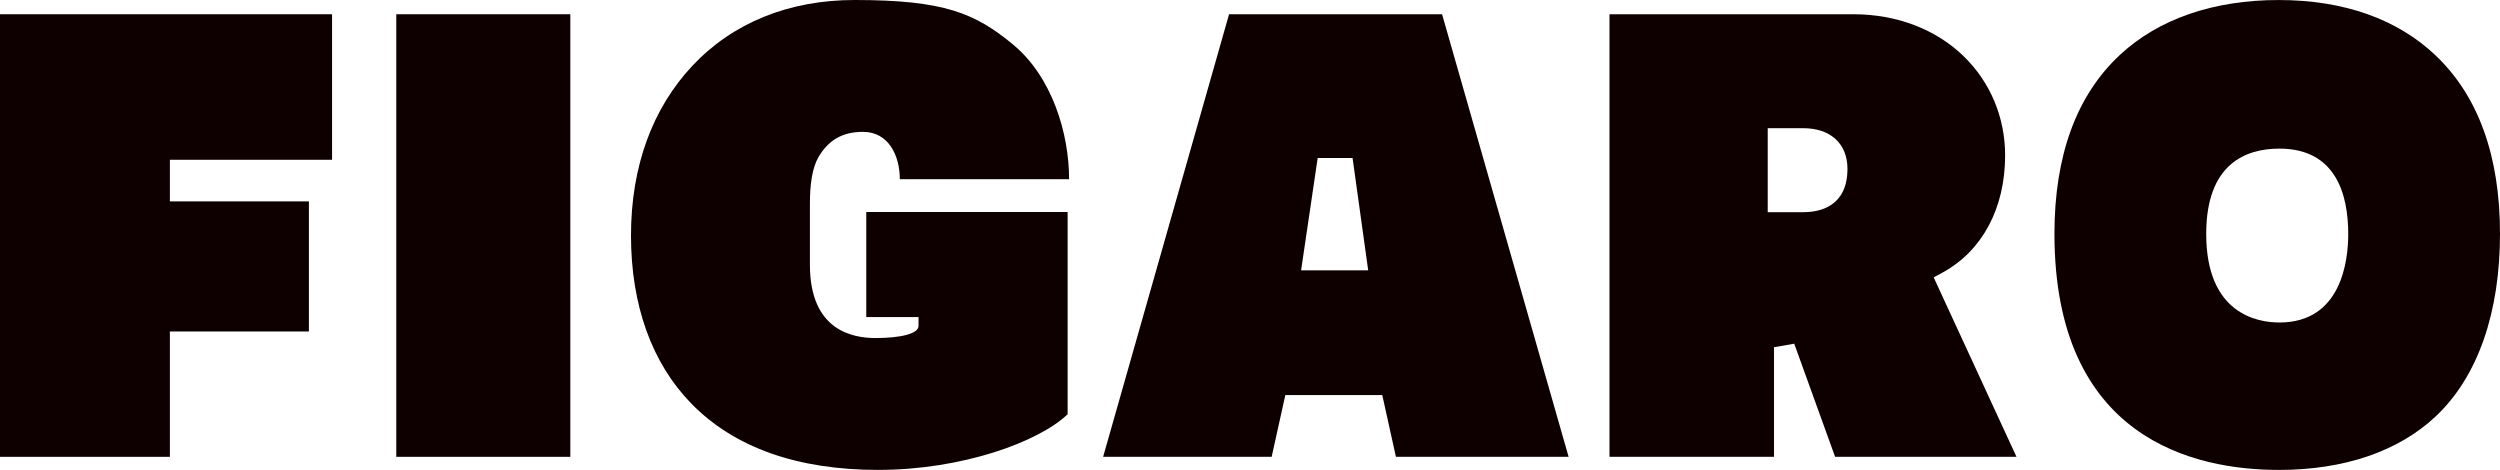
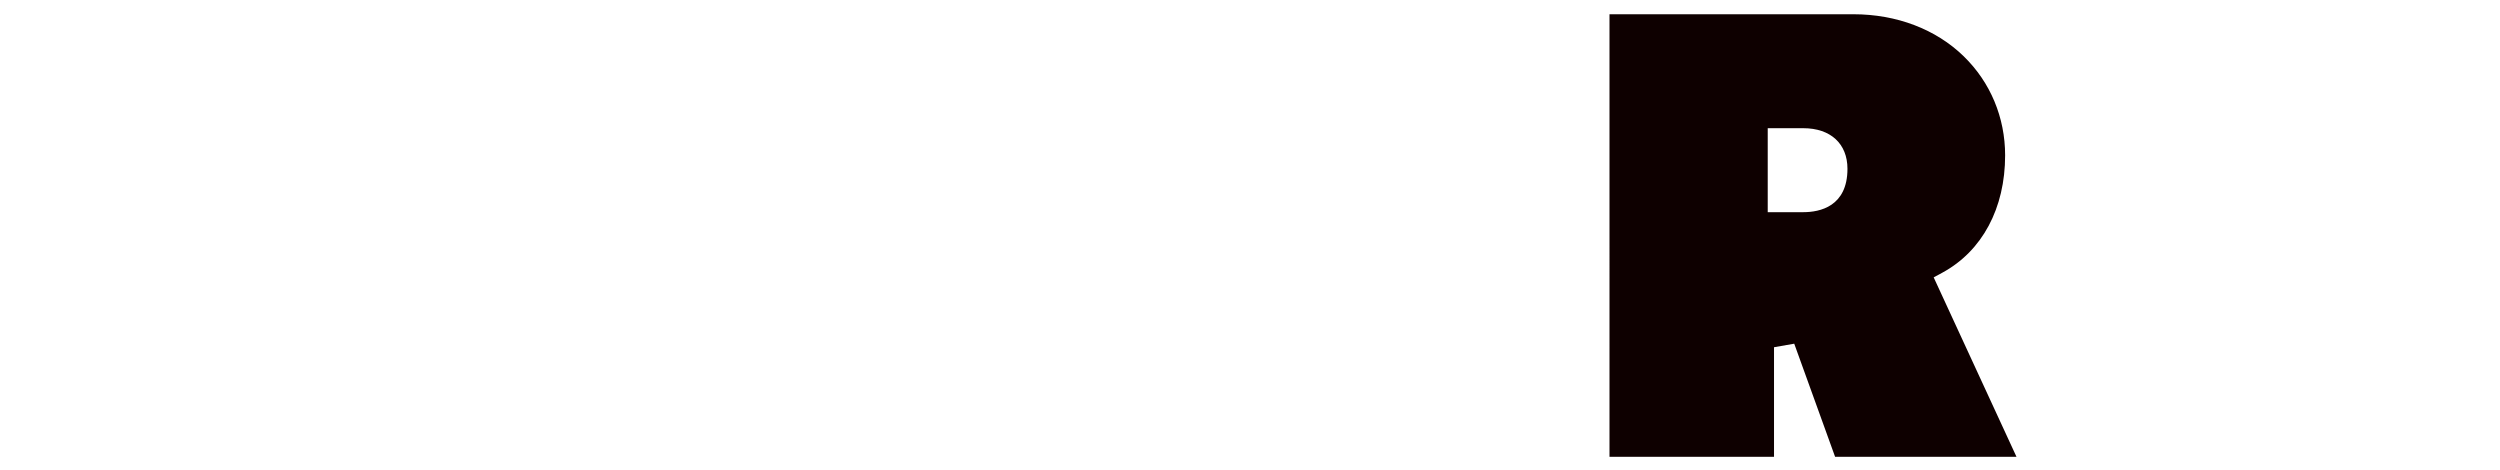
<svg xmlns="http://www.w3.org/2000/svg" id="_レイヤー_2" viewBox="0 0 1199.85 225.53">
  <defs>
    <style>.cls-1{fill:#0e0000;}</style>
  </defs>
  <g id="_レイヤー_1-2">
-     <polygon class="cls-1" points="0 219.25 0 6.84 159.37 6.84 159.37 76.68 81.53 76.68 81.53 96.66 148.25 96.66 148.25 159.09 81.53 159.09 81.53 219.25 0 219.25" />
-     <rect class="cls-1" x="190.19" y="6.84" width="83.53" height="212.41" />
-     <path class="cls-1" d="M421.59,225.53c-38.96,0-69.19-10.73-89.84-31.89-18.91-19.38-28.91-47.24-28.91-80.59s10.4-61.06,29.27-81.27C351.52,10.99,378.52,0,410.19,0c42.99,0,57.82,6.37,75.91,21.28,18.83,15.53,27,42.68,27,64.74h-81.24c0-11.17-5.29-22.74-17.68-22.74-10.43,0-16.83,4.46-21.31,12.04-3.12,5.28-4.16,13.44-4.16,22.38v29.39c0,31.82,20.86,35.15,31.46,35.15,12,0,20.67-2.05,20.67-5.8v-4.25h-25.08v-50.45h96.64v97.08c-13.94,13.35-50.77,26.7-90.81,26.7Z" />
-     <path class="cls-1" d="M669.96,219.25l-6.56-29.65h-46.52l-6.56,29.65h-80.89L589.88,6.84h102.23l60.73,212.41h-82.88ZM624.45,129.74h32.2l-7.5-53.91h-16.74l-7.96,53.91Z" />
    <path class="cls-1" d="M880.74,219.25l-19.62-54.3-9.7,1.7v52.6h-78.96V6.84h117.04c20.79,0,39.61,7.17,52.97,20.18,12.82,12.48,19.87,29.36,19.87,47.53,0,25.42-11,45.95-30.17,56.34l-4.12,2.23,39.75,86.13h-87.05ZM848.4,101.83h17.1c7.91,0,21.17-2.71,21.17-20.83,0-12.01-8.11-19.47-21.17-19.47h-17.1v40.3Z" />
-     <path class="cls-1" d="M1093.64,225.53c-40.2,0-107.63-14.72-107.63-113.33,0-37.54,10.57-66.42,31.41-85.84,18.5-17.24,44.86-26.35,76.22-26.35s57.05,9.21,75.36,26.64c20.47,19.49,30.85,48.27,30.85,85.56s-10.37,68.35-30.83,87.6c-17.88,16.83-43.95,25.73-75.38,25.73ZM1093.98,71.33c-16.03,0-35.13,7.11-35.13,40.97,0,38.34,24.57,42.48,35.13,42.48,29.81,0,33.03-29.71,33.03-42.48,0-18.69-5.73-40.97-33.03-40.97Z" />
  </g>
</svg>